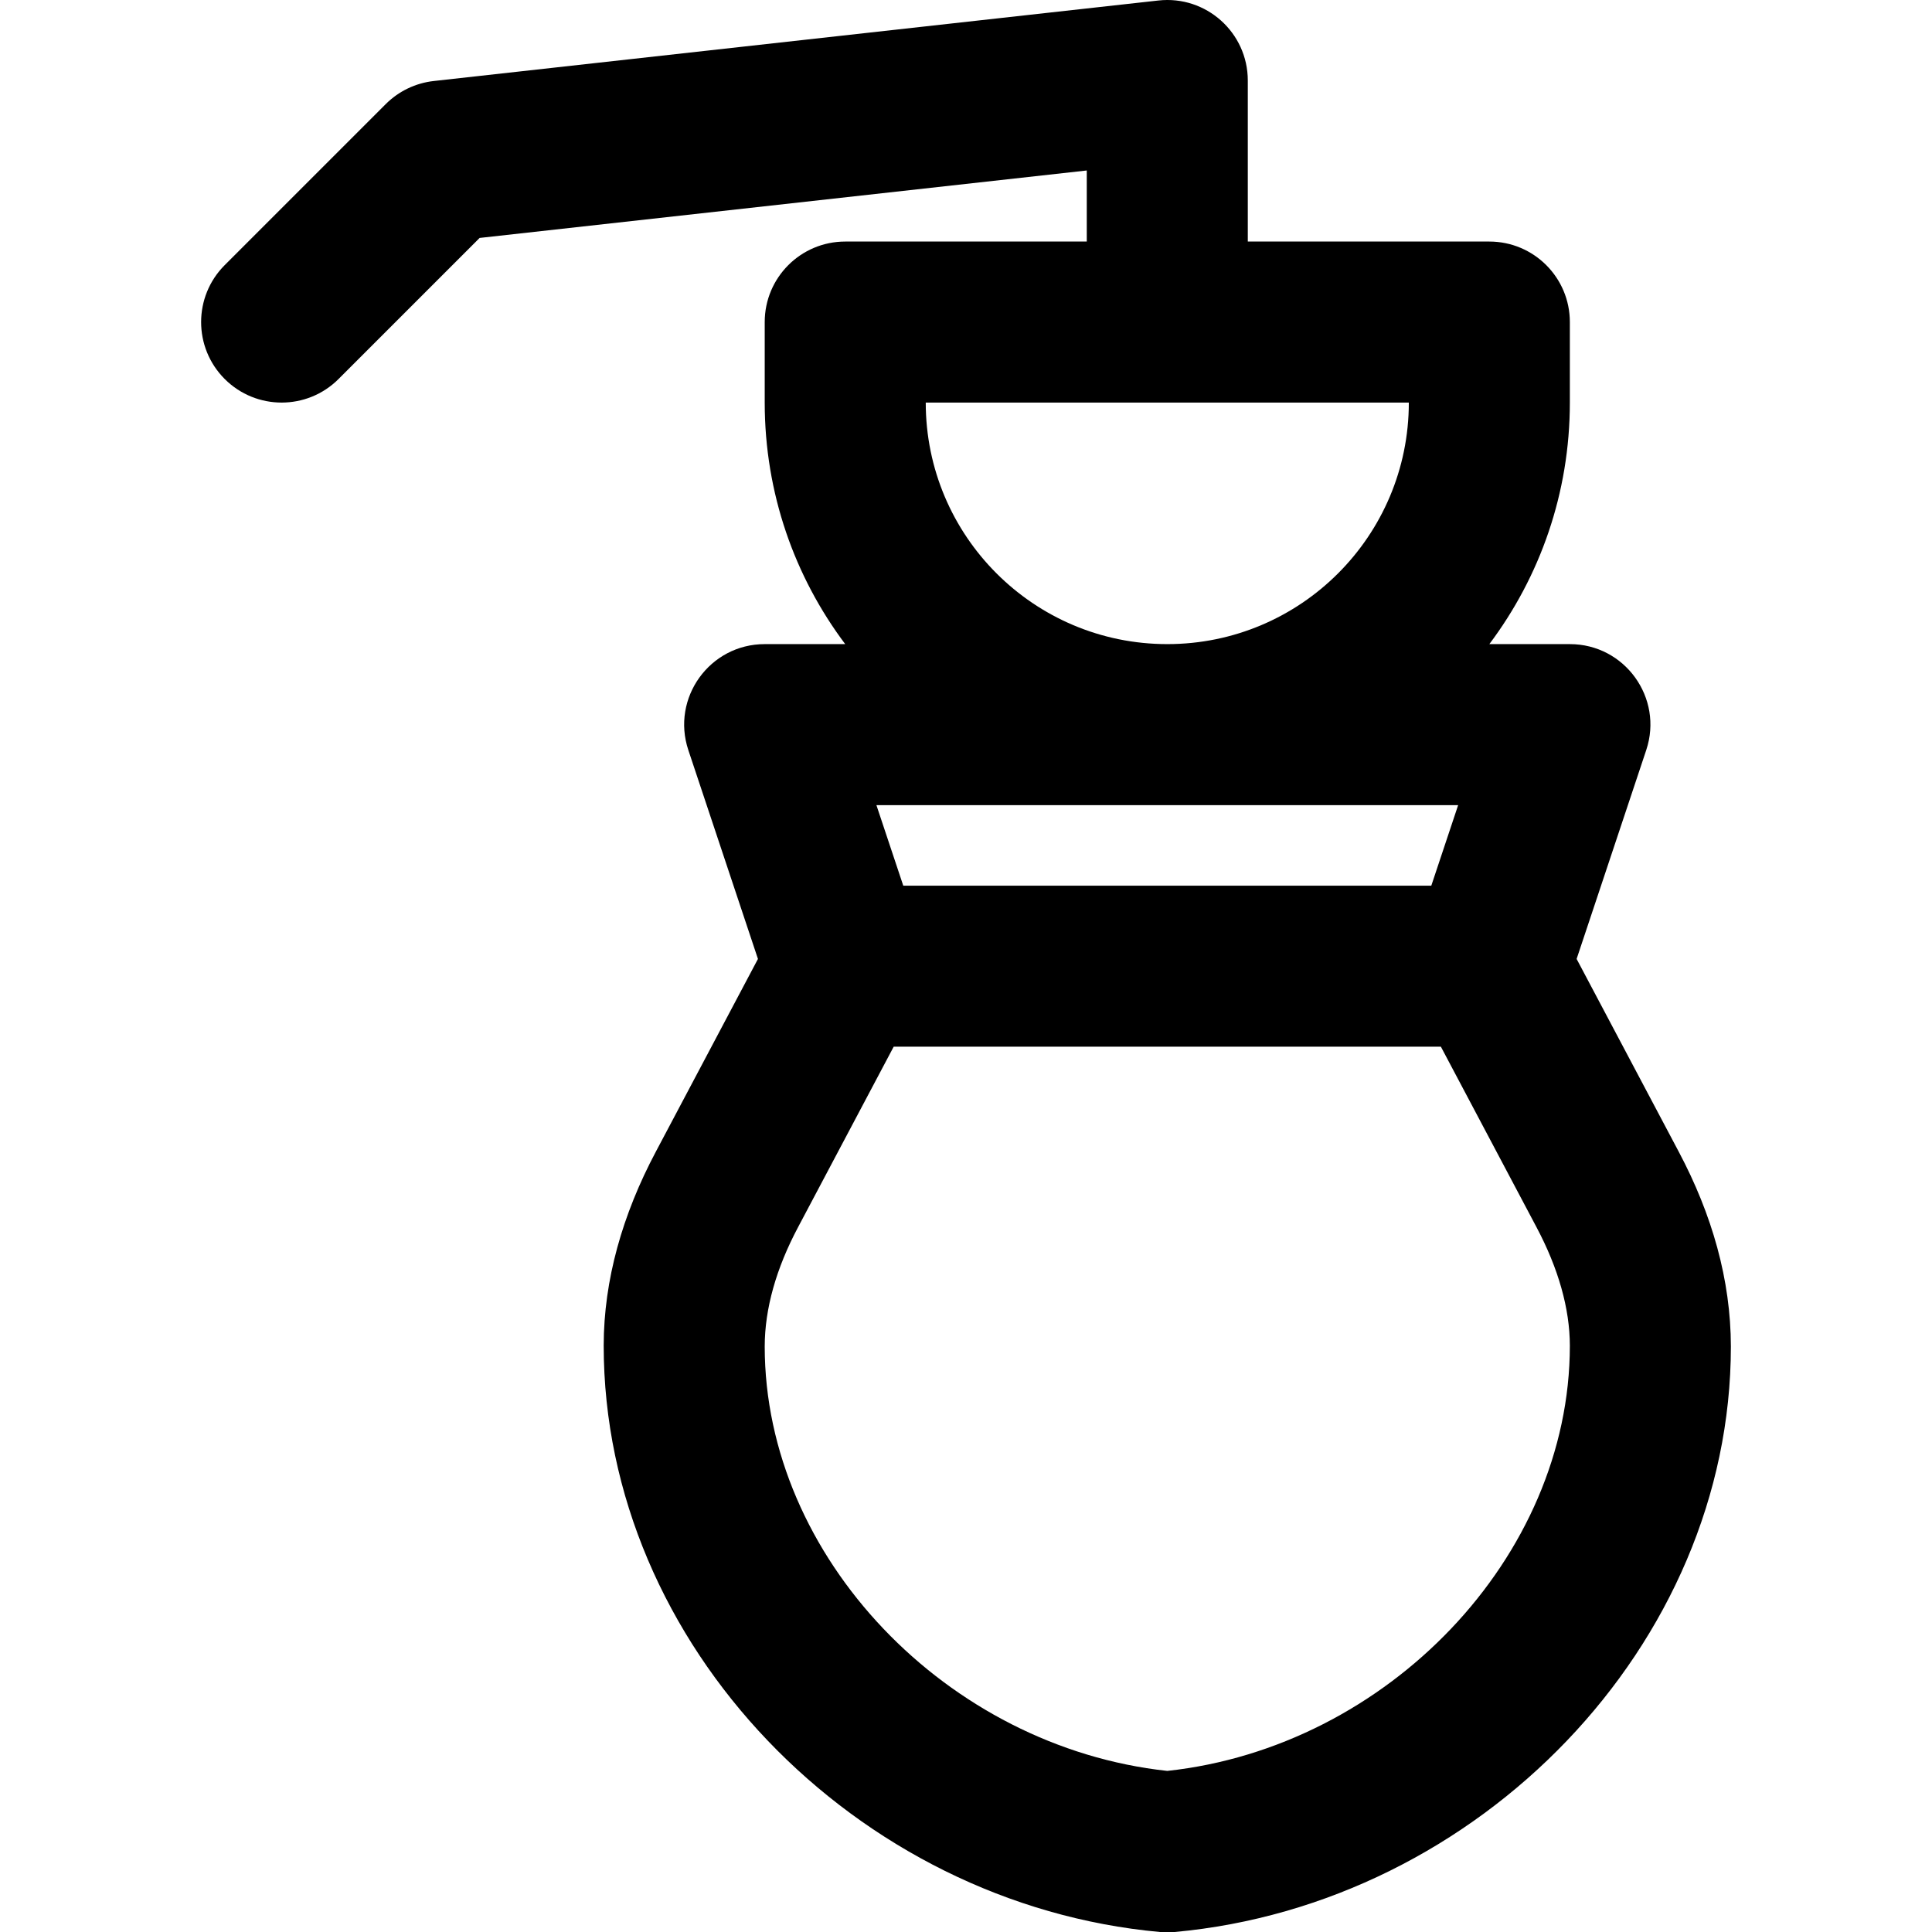
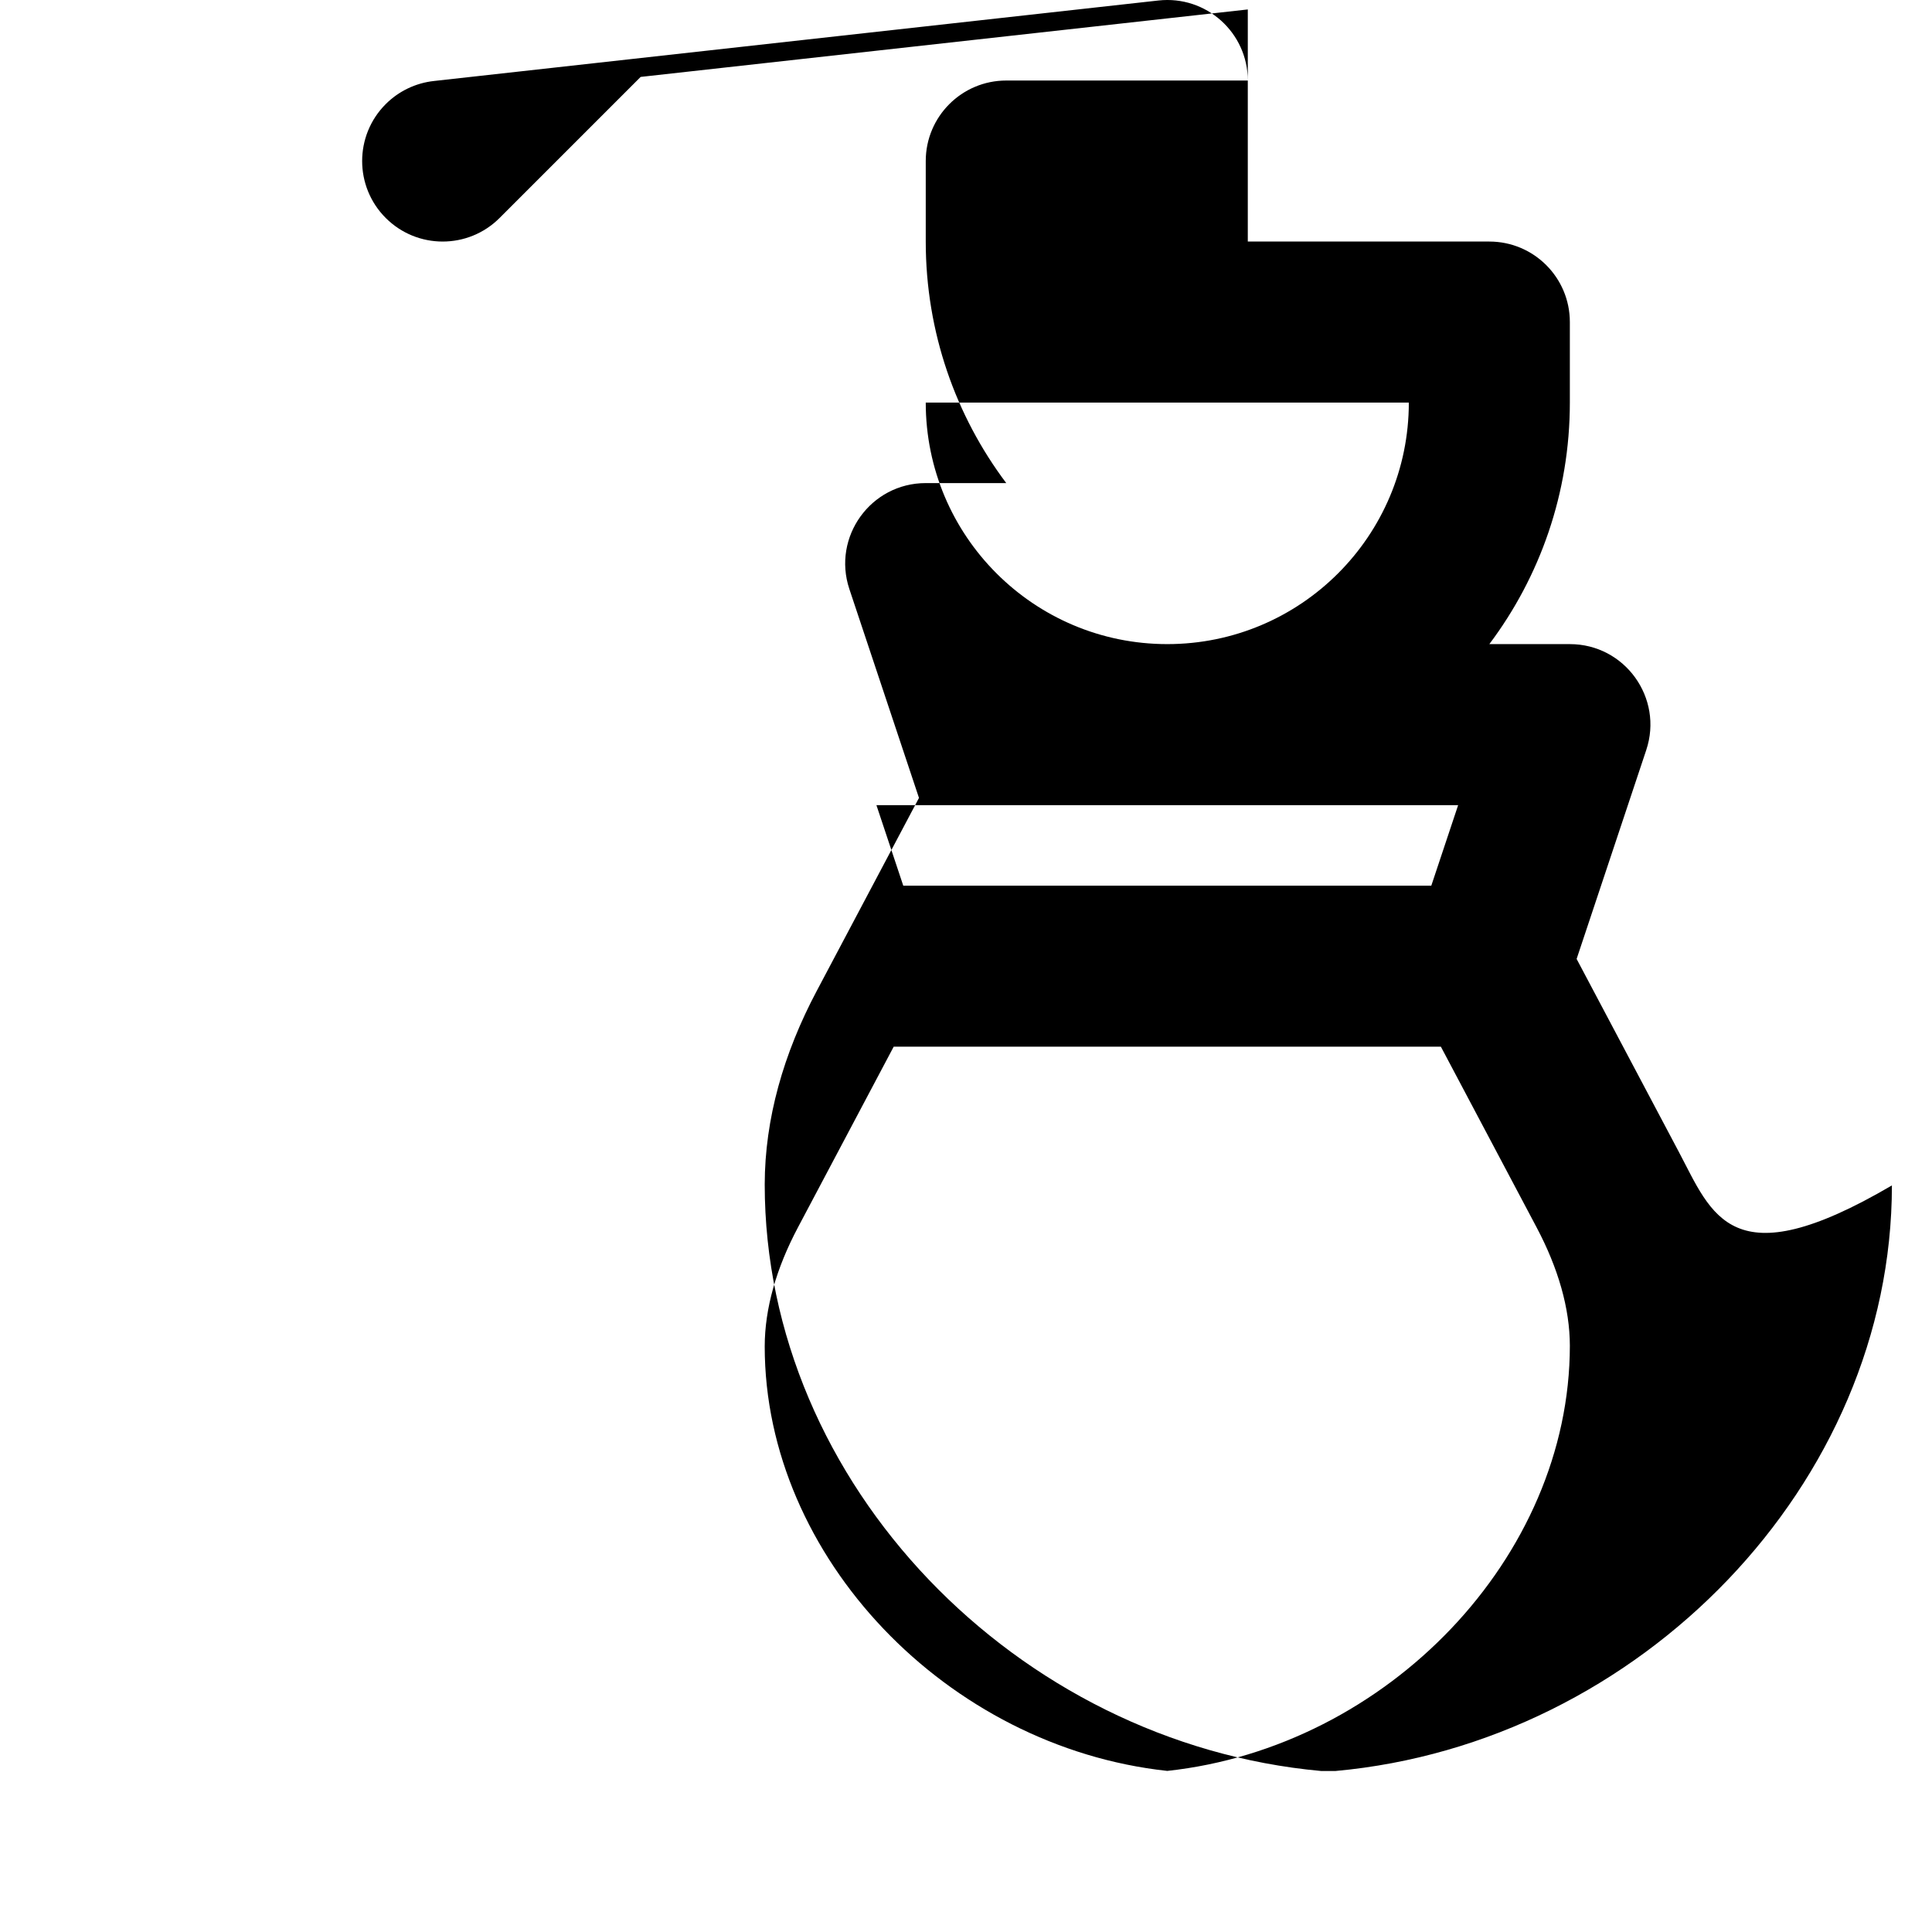
<svg xmlns="http://www.w3.org/2000/svg" fill="#000000" height="800px" width="800px" version="1.1" id="Layer_1" viewBox="0 0 511.915 511.915" xml:space="preserve">
  <g>
    <g>
-       <path d="M444.805,305.157l-27.055-51.071l18.446-55.337c4.605-13.814-5.677-28.08-20.239-28.08h-21.331    c13.392-17.828,21.331-39.987,21.331-64V85.336c0-11.782-9.551-21.333-21.333-21.333h-64V21.336    c0-12.715-11.052-22.607-23.689-21.203l-192,21.333c-4.815,0.535-9.304,2.693-12.729,6.118L59.539,70.251    c-8.331,8.331-8.331,21.839,0,30.17s21.839,8.331,30.17,0l37.375-37.375l160.873-17.875v18.832h-64    c-11.782,0-21.333,9.551-21.333,21.333v21.333c0,24.013,7.938,46.172,21.33,64h-21.33c-14.561,0-24.843,14.266-20.239,28.08    l18.446,55.337l-27.064,51.088c-8.837,16.646-13.784,33.964-13.81,51.32c0,79.396,66.808,148.083,147.399,155.421h3.869    c80.591-7.338,147.399-76.025,147.399-155.155C458.598,339.137,453.651,321.819,444.805,305.157z M232.222,213.336h154.136    l-7.111,21.333H239.334L232.222,213.336z M245.291,106.669h128c0,35.343-28.657,64-64,64S245.291,142.012,245.291,106.669z     M309.291,469.231c-58.314-6.305-106.667-56.628-106.667-112.471c0.014-10.056,3.058-20.711,8.837-31.597l25.337-47.827h144.986    l25.328,47.811c5.788,10.903,8.832,21.557,8.846,31.41C415.957,412.603,367.605,462.926,309.291,469.231z" />
+       <path d="M444.805,305.157l-27.055-51.071l18.446-55.337c4.605-13.814-5.677-28.08-20.239-28.08h-21.331    c13.392-17.828,21.331-39.987,21.331-64V85.336c0-11.782-9.551-21.333-21.333-21.333h-64V21.336    c0-12.715-11.052-22.607-23.689-21.203l-192,21.333c-4.815,0.535-9.304,2.693-12.729,6.118c-8.331,8.331-8.331,21.839,0,30.17s21.839,8.331,30.17,0l37.375-37.375l160.873-17.875v18.832h-64    c-11.782,0-21.333,9.551-21.333,21.333v21.333c0,24.013,7.938,46.172,21.33,64h-21.33c-14.561,0-24.843,14.266-20.239,28.08    l18.446,55.337l-27.064,51.088c-8.837,16.646-13.784,33.964-13.81,51.32c0,79.396,66.808,148.083,147.399,155.421h3.869    c80.591-7.338,147.399-76.025,147.399-155.155C458.598,339.137,453.651,321.819,444.805,305.157z M232.222,213.336h154.136    l-7.111,21.333H239.334L232.222,213.336z M245.291,106.669h128c0,35.343-28.657,64-64,64S245.291,142.012,245.291,106.669z     M309.291,469.231c-58.314-6.305-106.667-56.628-106.667-112.471c0.014-10.056,3.058-20.711,8.837-31.597l25.337-47.827h144.986    l25.328,47.811c5.788,10.903,8.832,21.557,8.846,31.41C415.957,412.603,367.605,462.926,309.291,469.231z" />
    </g>
  </g>
</svg>